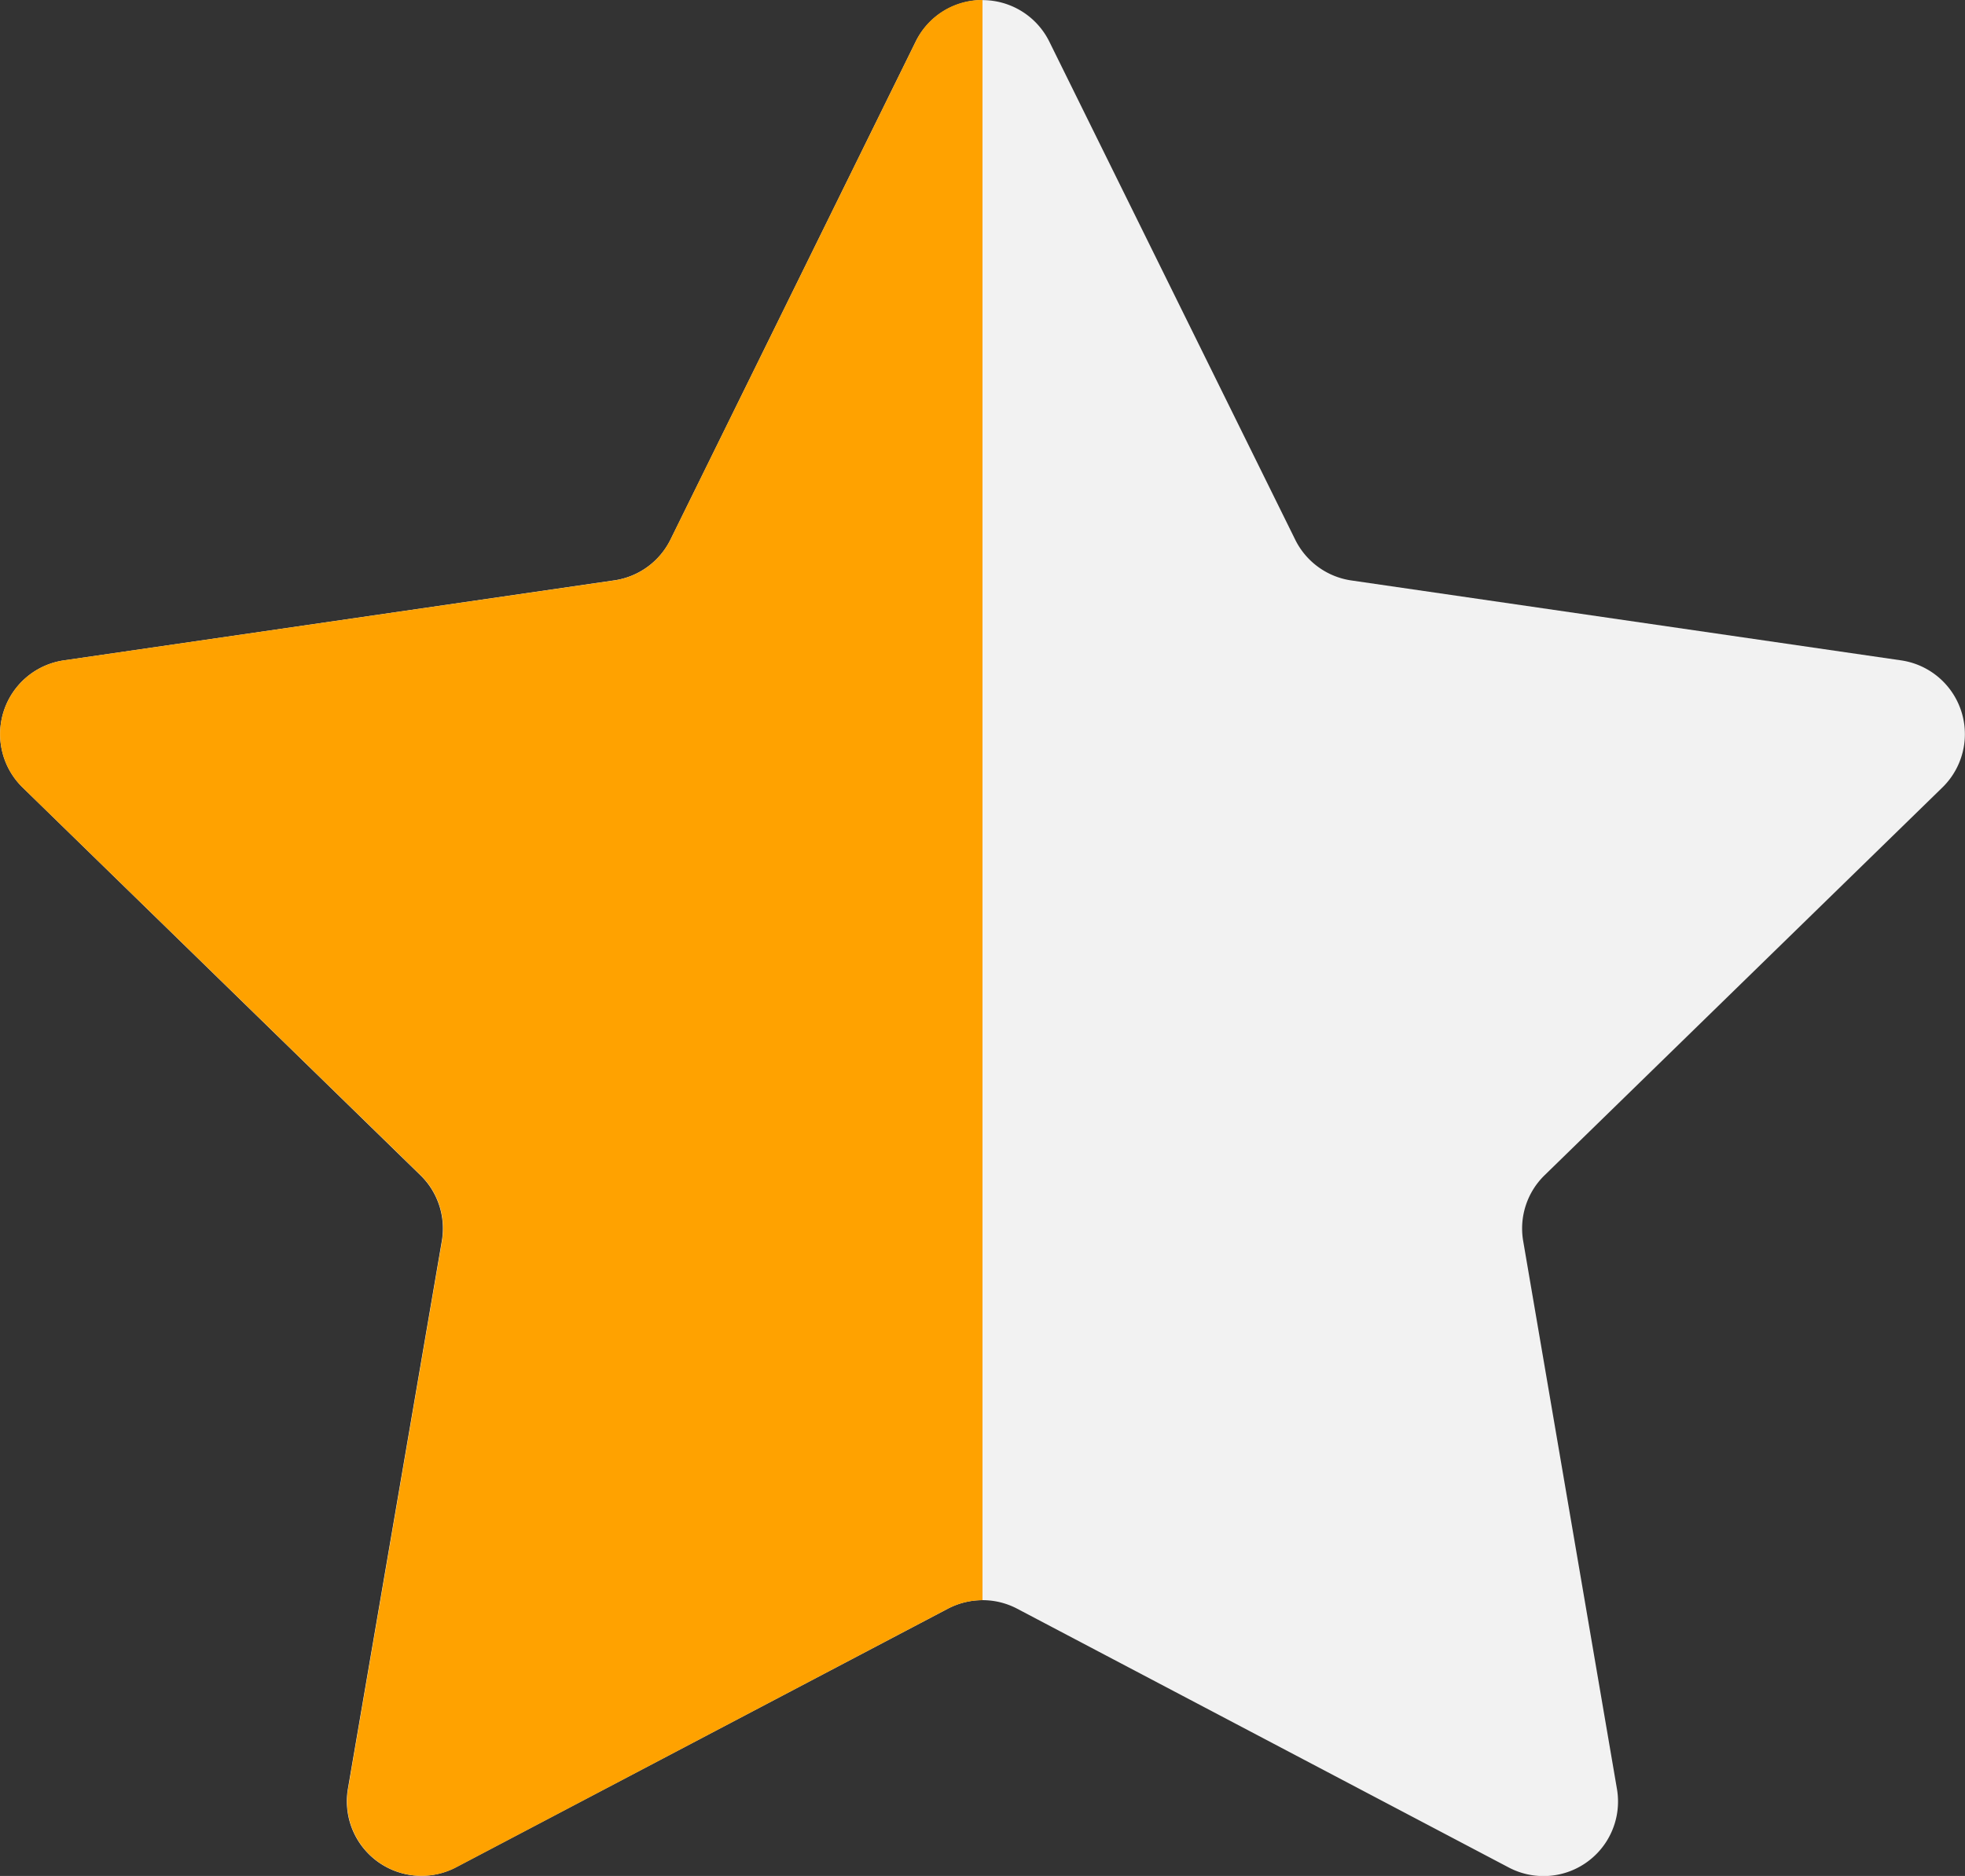
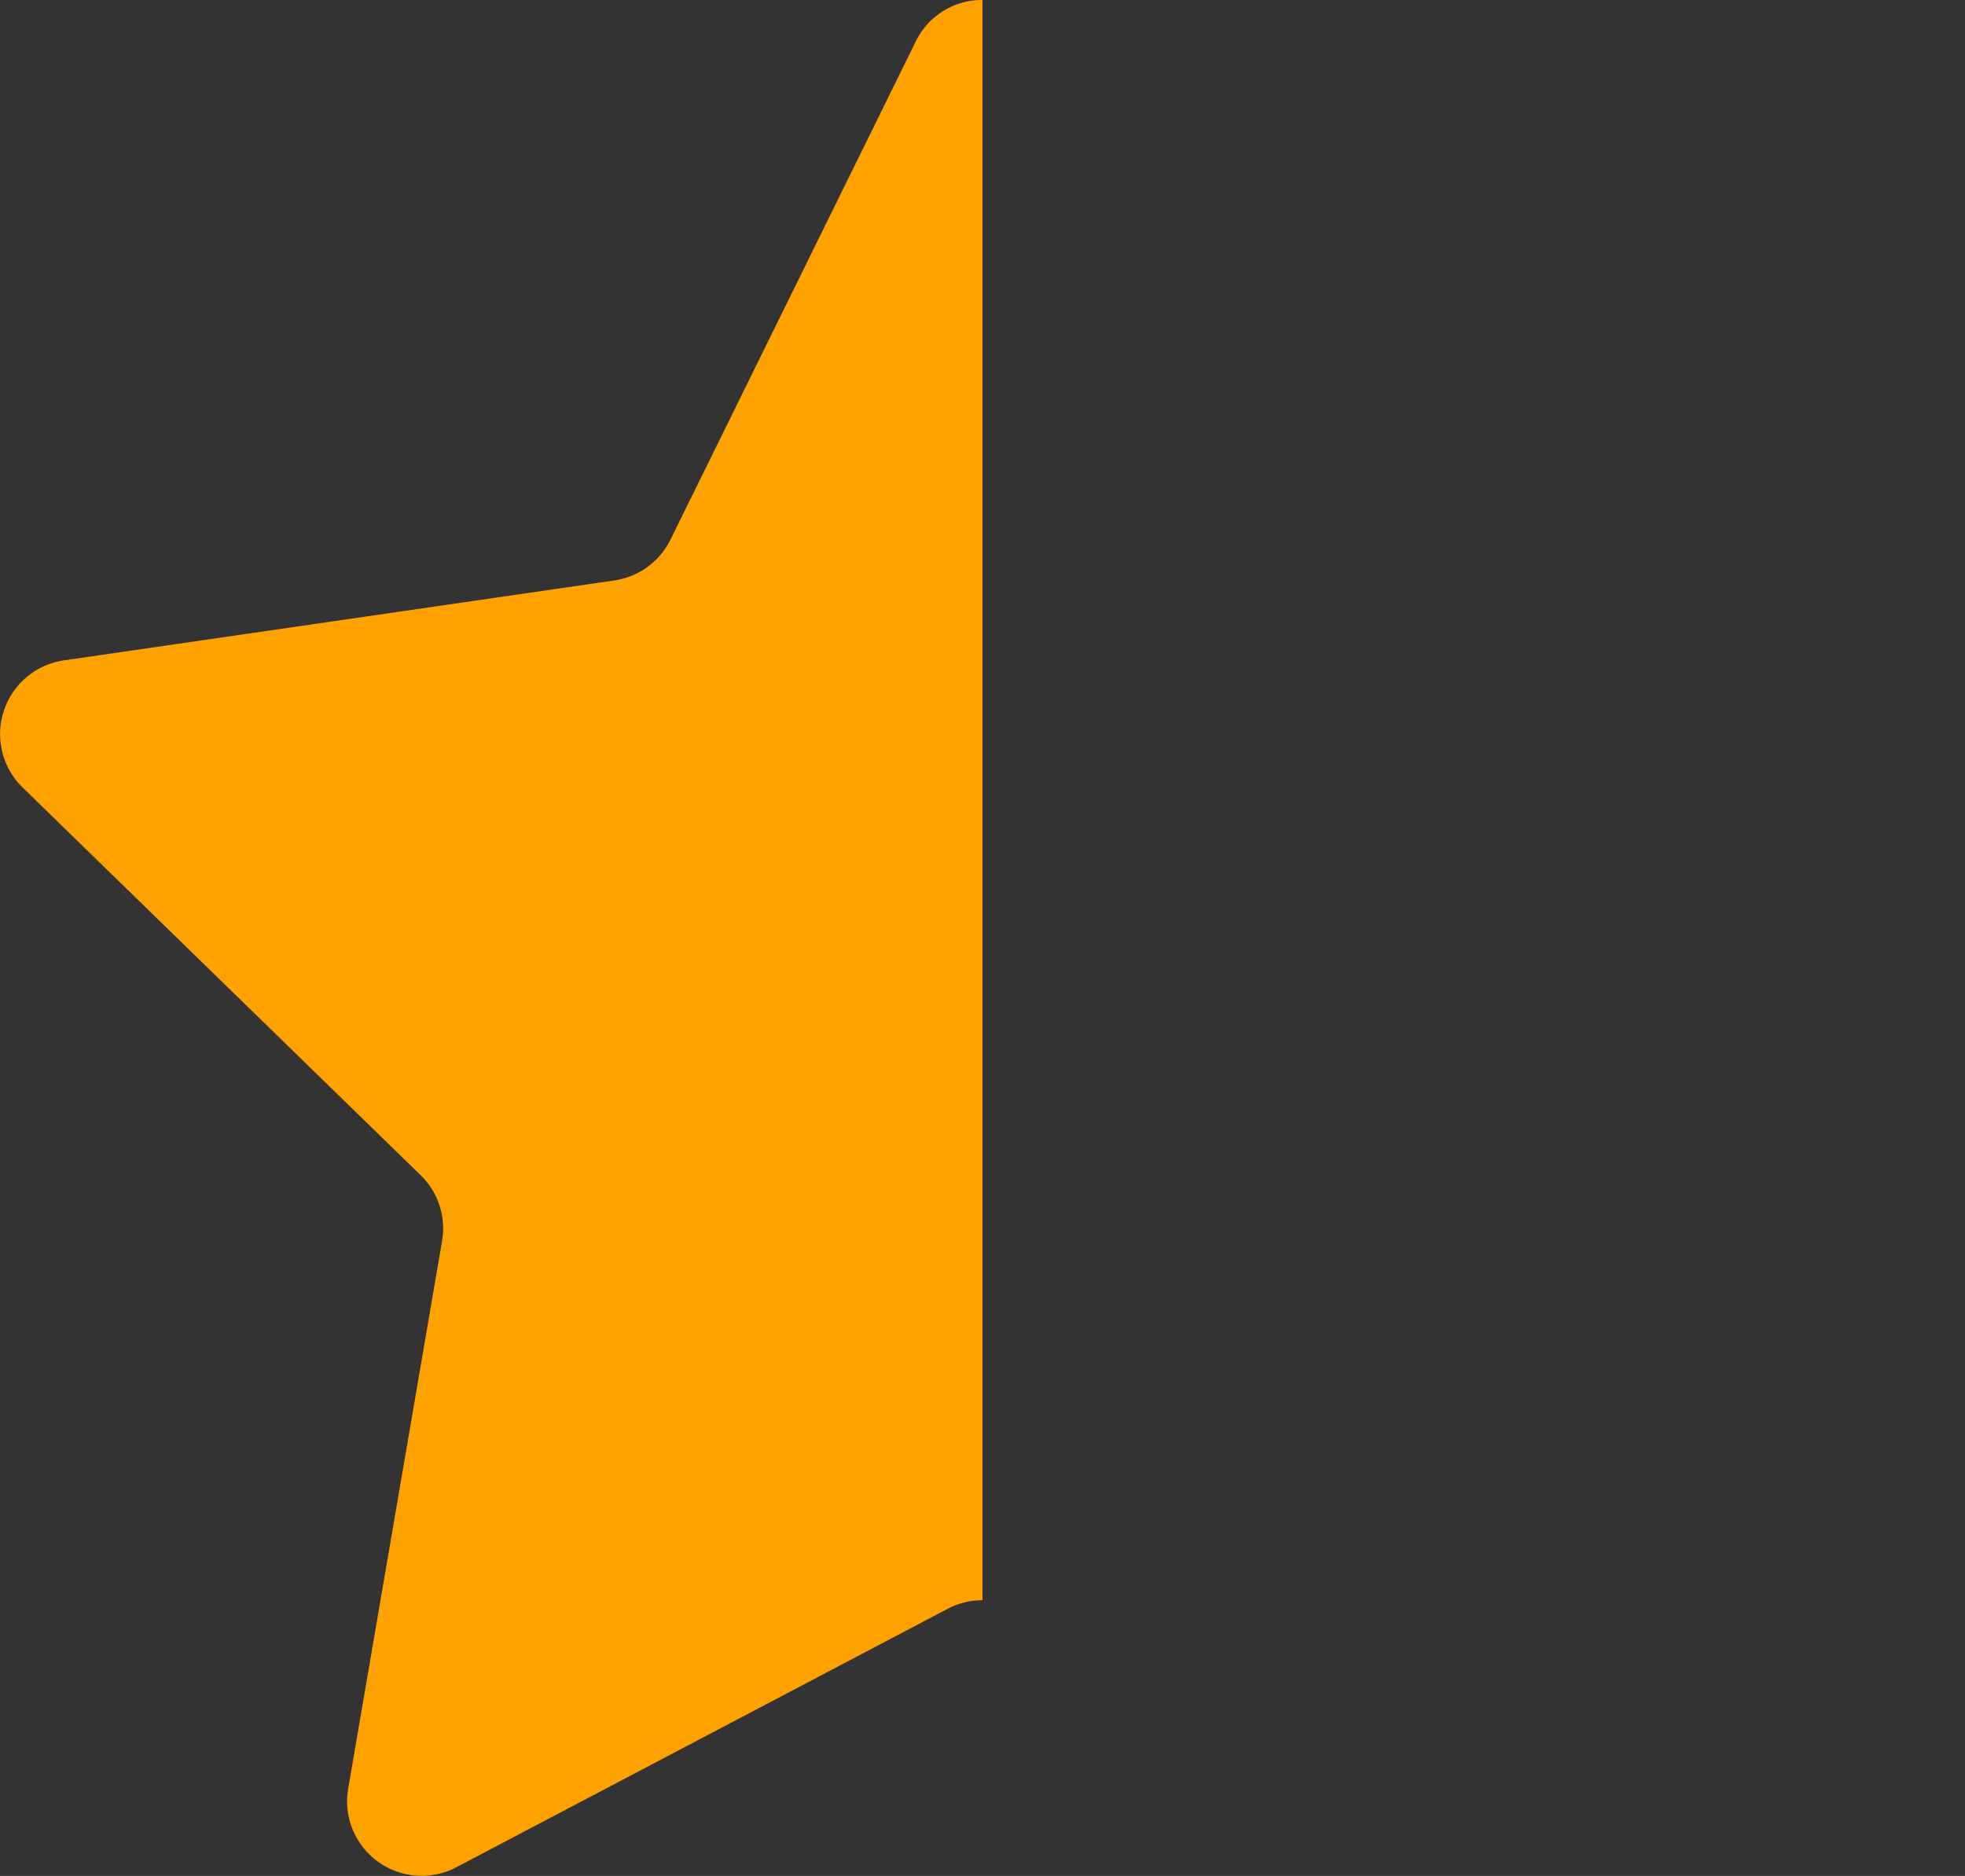
<svg xmlns="http://www.w3.org/2000/svg" viewBox="0 0 149.48 142.72">
  <rect x="0" y="0" width="149.48" height="142.72" fill="#333333" stroke="none" />
  <defs>
    <style>.cls-1{fill:#f2f2f2;}.cls-2{fill:#ffa200;}</style>
  </defs>
  <title>资源 18</title>
  <g id="图层_2" data-name="图层 2">
    <g id="图层_1-2" data-name="图层 1">
-       <path class="cls-1" d="M79.82,3.16l18.71,37.9a5.67,5.67,0,0,0,4.27,3.1l41.82,6.08a5.67,5.67,0,0,1,3.14,9.67L117.5,89.41a5.65,5.65,0,0,0-1.63,5L123,136.08a5.67,5.67,0,0,1-8.22,6L77.38,122.39a5.67,5.67,0,0,0-5.28,0L34.69,142.06a5.67,5.67,0,0,1-8.22-6l7.14-41.65a5.65,5.65,0,0,0-1.63-5L1.72,59.91a5.67,5.67,0,0,1,3.14-9.67l41.82-6.08A5.67,5.67,0,0,0,51,41.06L69.66,3.16A5.67,5.67,0,0,1,79.82,3.16Z" />
      <path class="cls-2" d="M74.74,0a5.59,5.59,0,0,0-5.08,3.16L51,41.06a5.67,5.67,0,0,1-4.27,3.1L4.86,50.24a5.67,5.67,0,0,0-3.14,9.67L32,89.41a5.65,5.65,0,0,1,1.63,5l-7.14,41.65a5.67,5.67,0,0,0,8.22,6L72.1,122.39a5.72,5.72,0,0,1,2.64-.65Z" />
    </g>
  </g>
</svg>